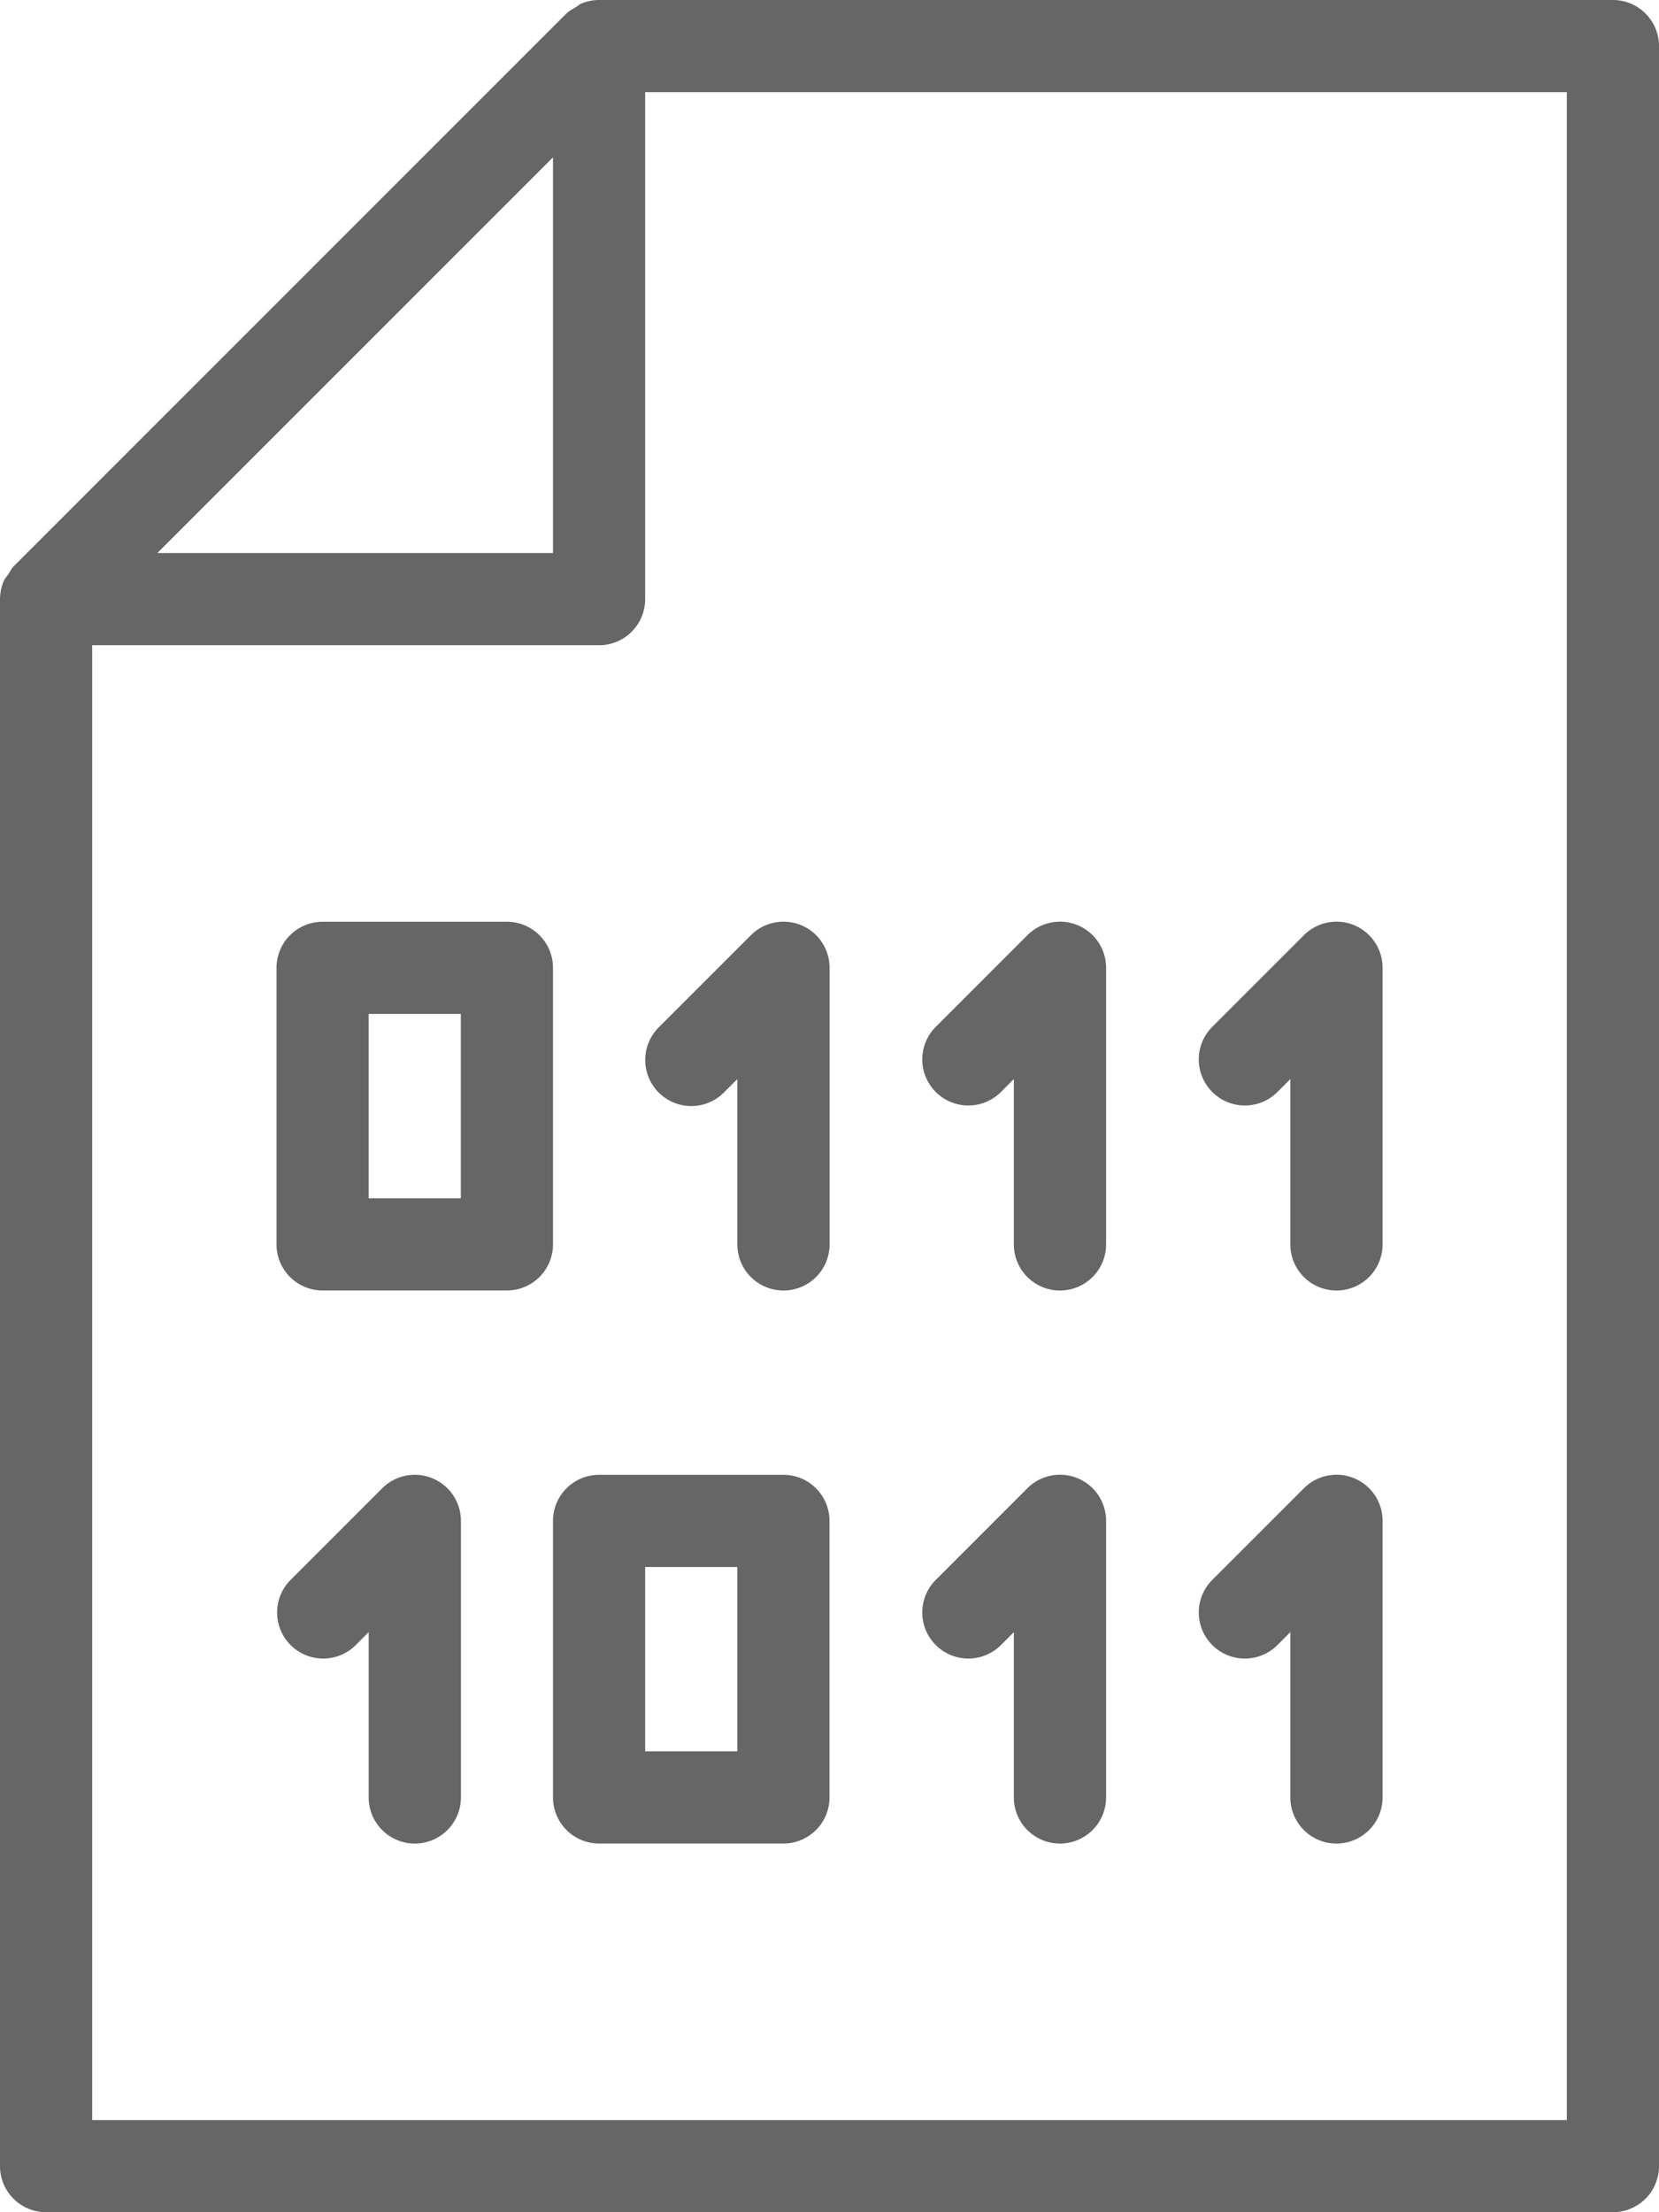
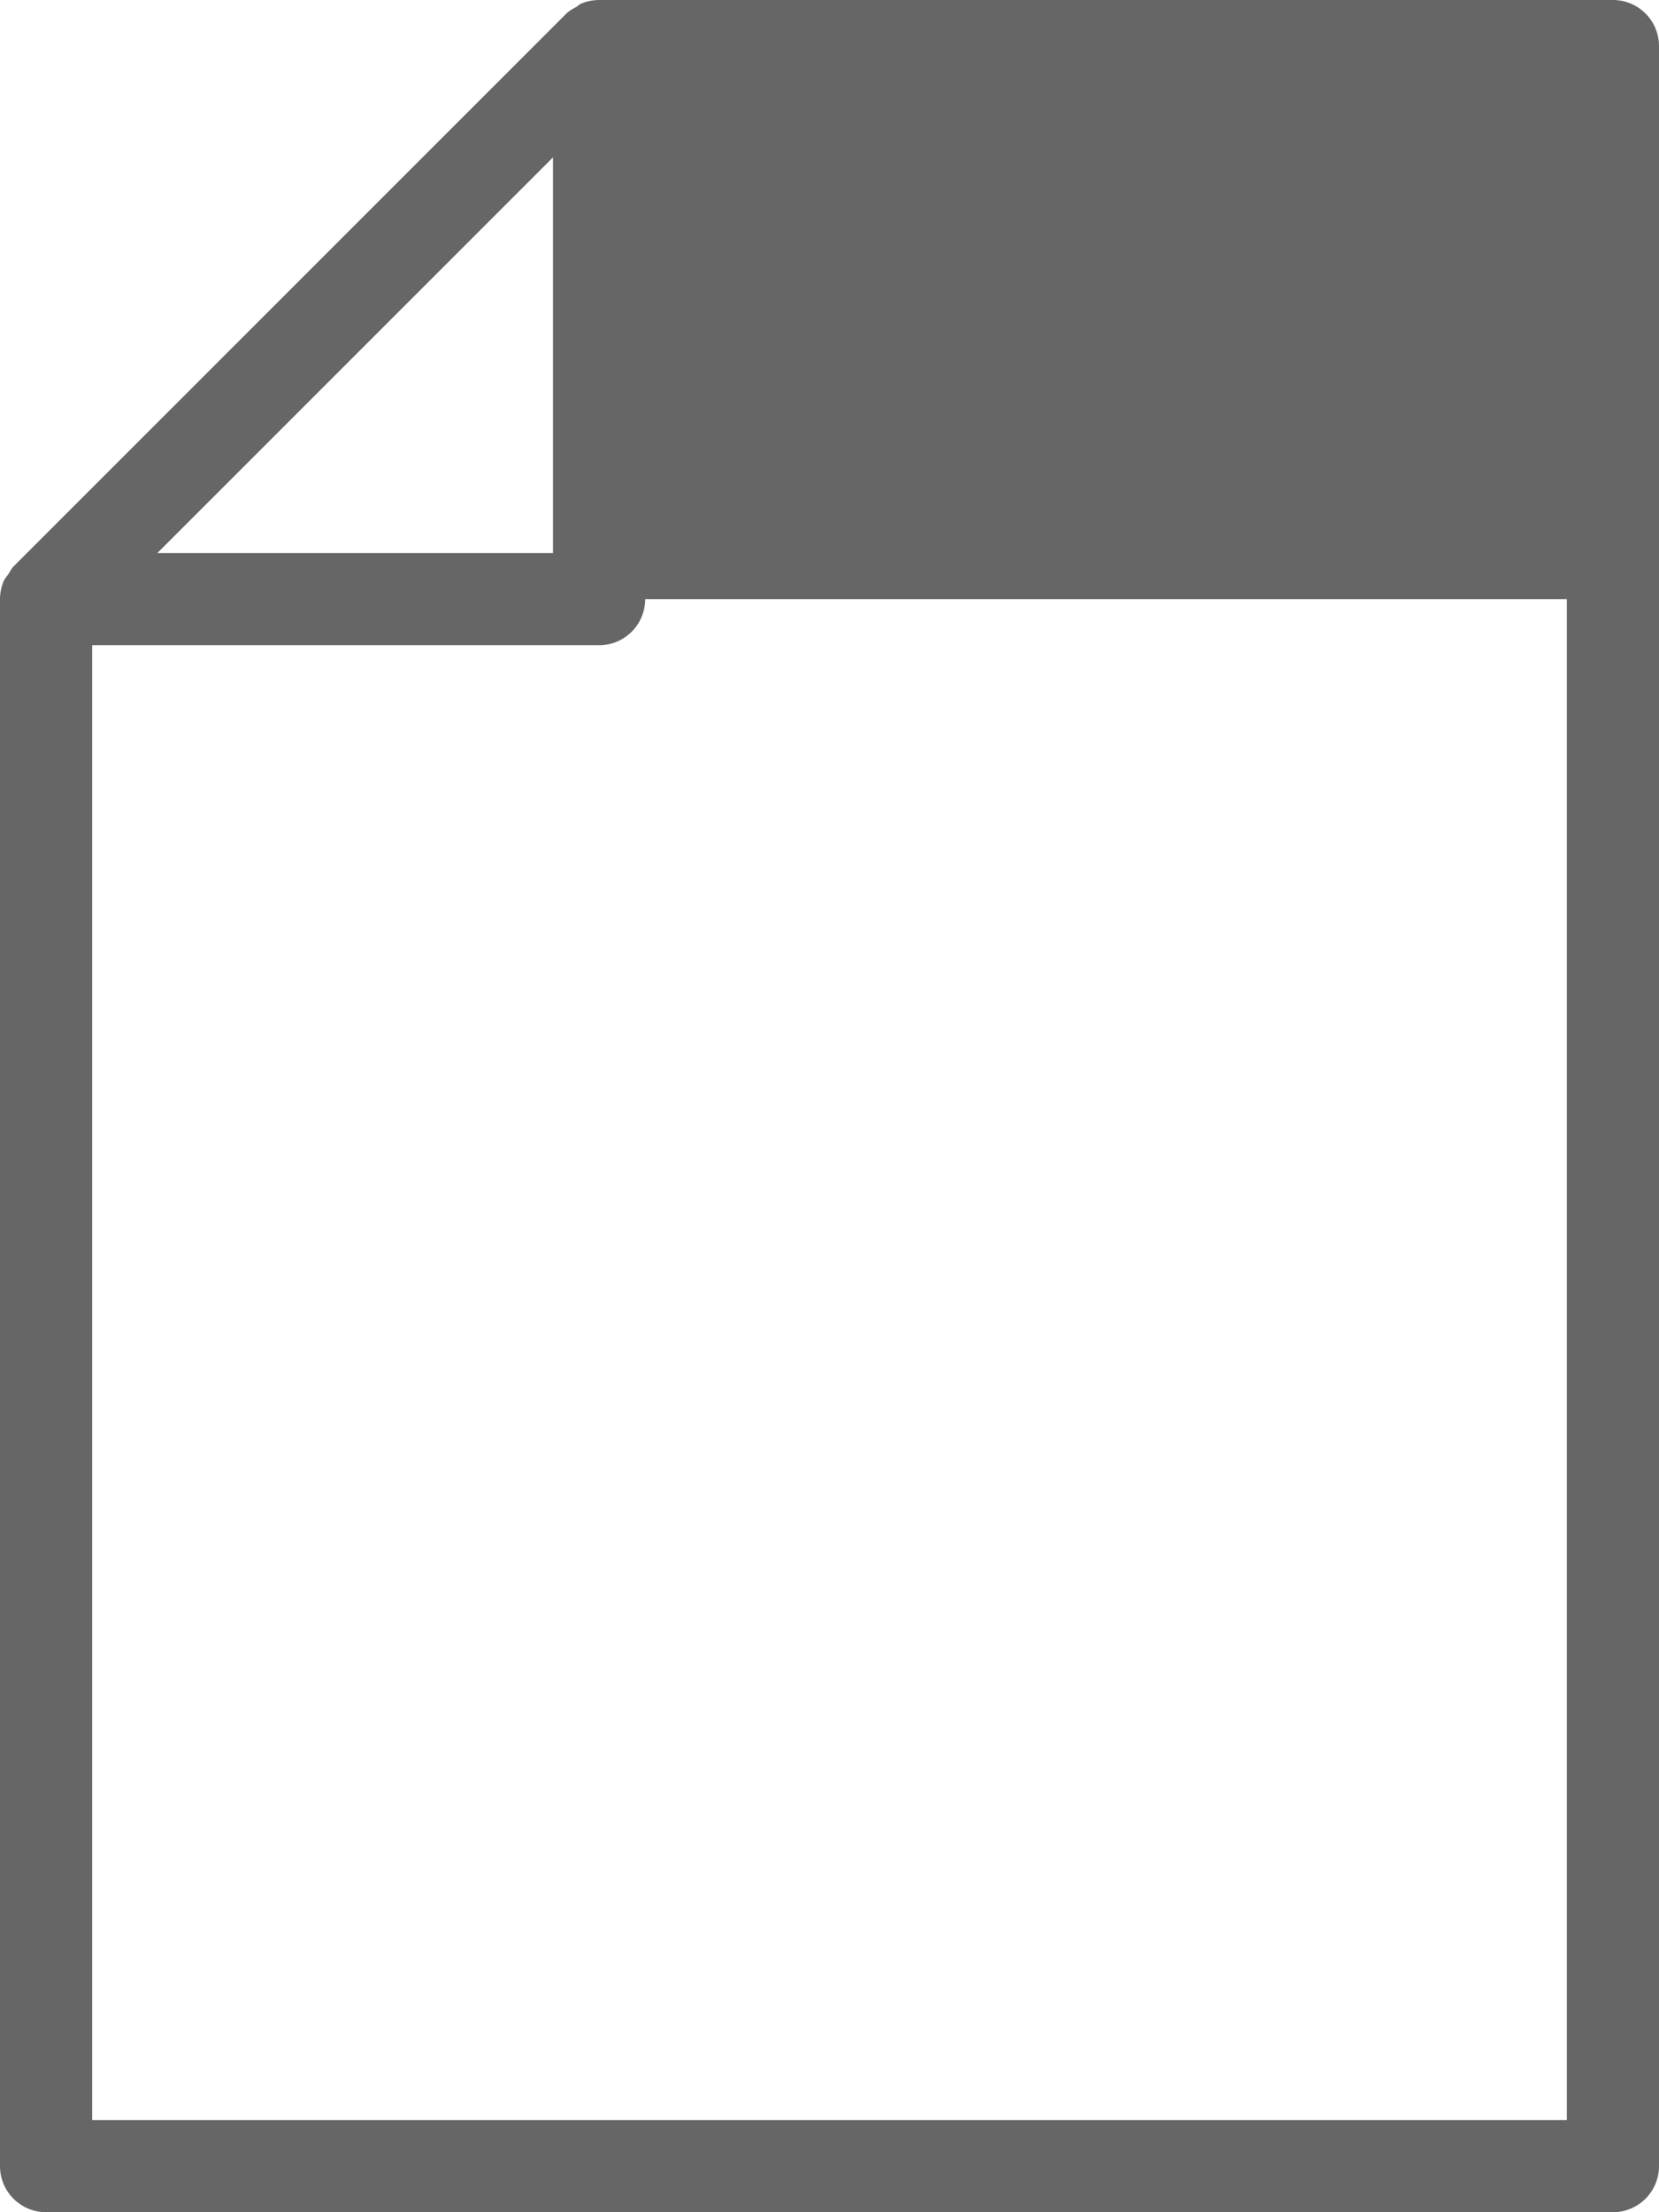
<svg xmlns="http://www.w3.org/2000/svg" viewBox="0 0 18 24">
  <g fill-rule="nonzero" fill="#666">
-     <path d="M7.147 11.853a.5.5 0 0 0 .707 0L8 11.707V13.5a.5.5 0 0 0 1.001 0v-3a.5.5 0 0 0-.854-.354l-1 1a.5.5 0 0 0 0 .707zM10.854 11.853l.146-.146V13.5a.5.5 0 0 0 1.001 0v-3a.5.5 0 0 0-.854-.354l-1 1a.5.5 0 0 0 .707.707zM13.854 11.853l.146-.146V13.5a.5.5 0 0 0 1.001 0v-3a.5.5 0 0 0-.854-.354l-1 1a.5.5 0 0 0 .707.707zM6 10.5a.5.5 0 0 0-.5-.5h-2a.5.5 0 0 0-.5.5v3a.5.5 0 0 0 .5.5h2a.5.5 0 0 0 .5-.5v-3zM5 13H4v-2h1v2zM10.854 17.853l.146-.146V19.5a.5.5 0 0 0 1.001 0v-3a.5.5 0 0 0-.854-.354l-1 1a.5.5 0 0 0 .707.707zM13.854 17.853l.146-.146V19.5a.5.5 0 0 0 1.001 0v-3a.5.5 0 0 0-.854-.354l-1 1a.5.5 0 0 0 .707.707zM4.692 16.038a.5.5 0 0 0-.545.108l-1 1a.5.5 0 0 0 .707.707L4 17.707V19.5a.5.5 0 0 0 1.001 0v-3a.5.5 0 0 0-.309-.462zM8.5 16h-2a.5.5 0 0 0-.5.5v3a.5.5 0 0 0 .5.5h2a.5.5 0 0 0 .5-.5v-3a.5.5 0 0 0-.5-.5zM8 19H7v-2h1v2z" />
-     <path d="M17.5 0h-11a.513.513 0 0 0-.194.039c-.019.008-.033.023-.05.034-.038.022-.078.042-.11.073l-6 6c-.023.023-.036.054-.054.081-.018.027-.041.05-.053.08A.508.508 0 0 0 0 6.5v17a.5.5 0 0 0 .5.5h17a.5.5 0 0 0 .5-.5V.5a.5.5 0 0 0-.5-.5zM6 1.707V6H1.707L6 1.707zM17 23H1V7h5.5a.5.5 0 0 0 .5-.5V1h10v22z" />
+     <path d="M17.5 0h-11a.513.513 0 0 0-.194.039c-.019.008-.033.023-.05.034-.038.022-.078.042-.11.073l-6 6c-.023.023-.036.054-.054.081-.018.027-.041.05-.053.08A.508.508 0 0 0 0 6.5v17a.5.5 0 0 0 .5.5h17a.5.5 0 0 0 .5-.5V.5a.5.5 0 0 0-.5-.5zM6 1.707V6H1.707L6 1.707zM17 23H1V7h5.5a.5.5 0 0 0 .5-.5h10v22z" />
  </g>
</svg>